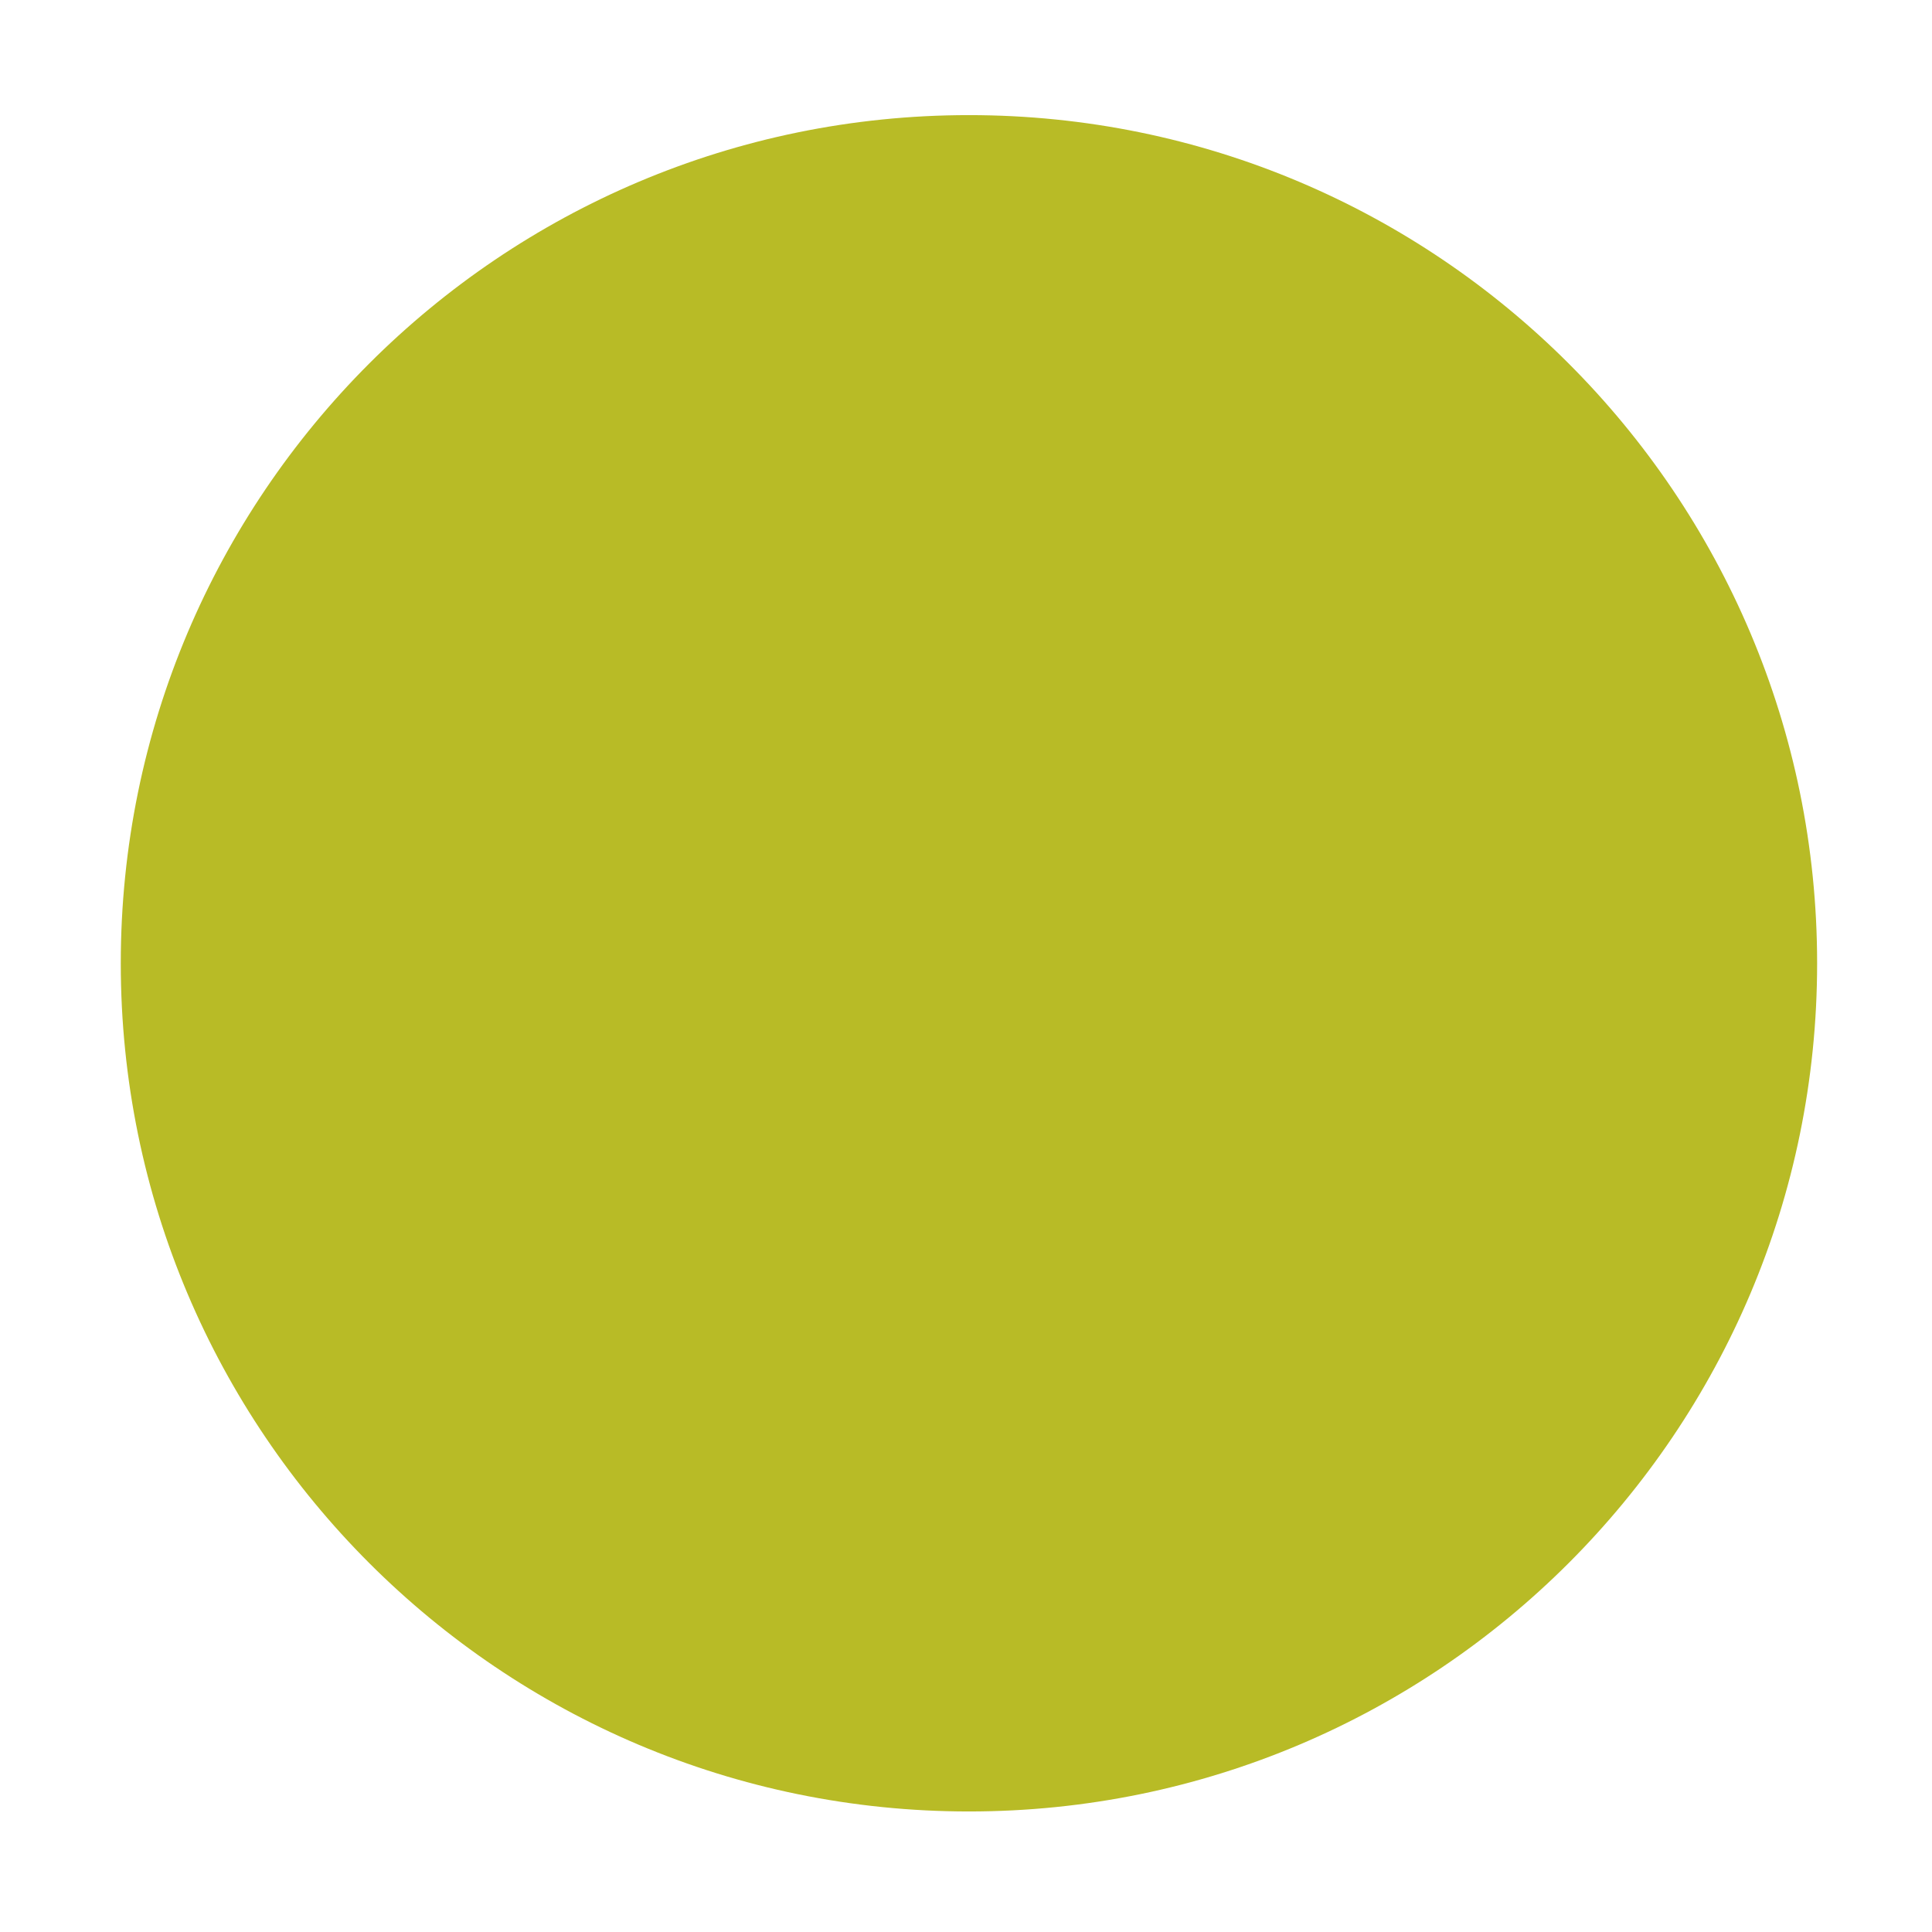
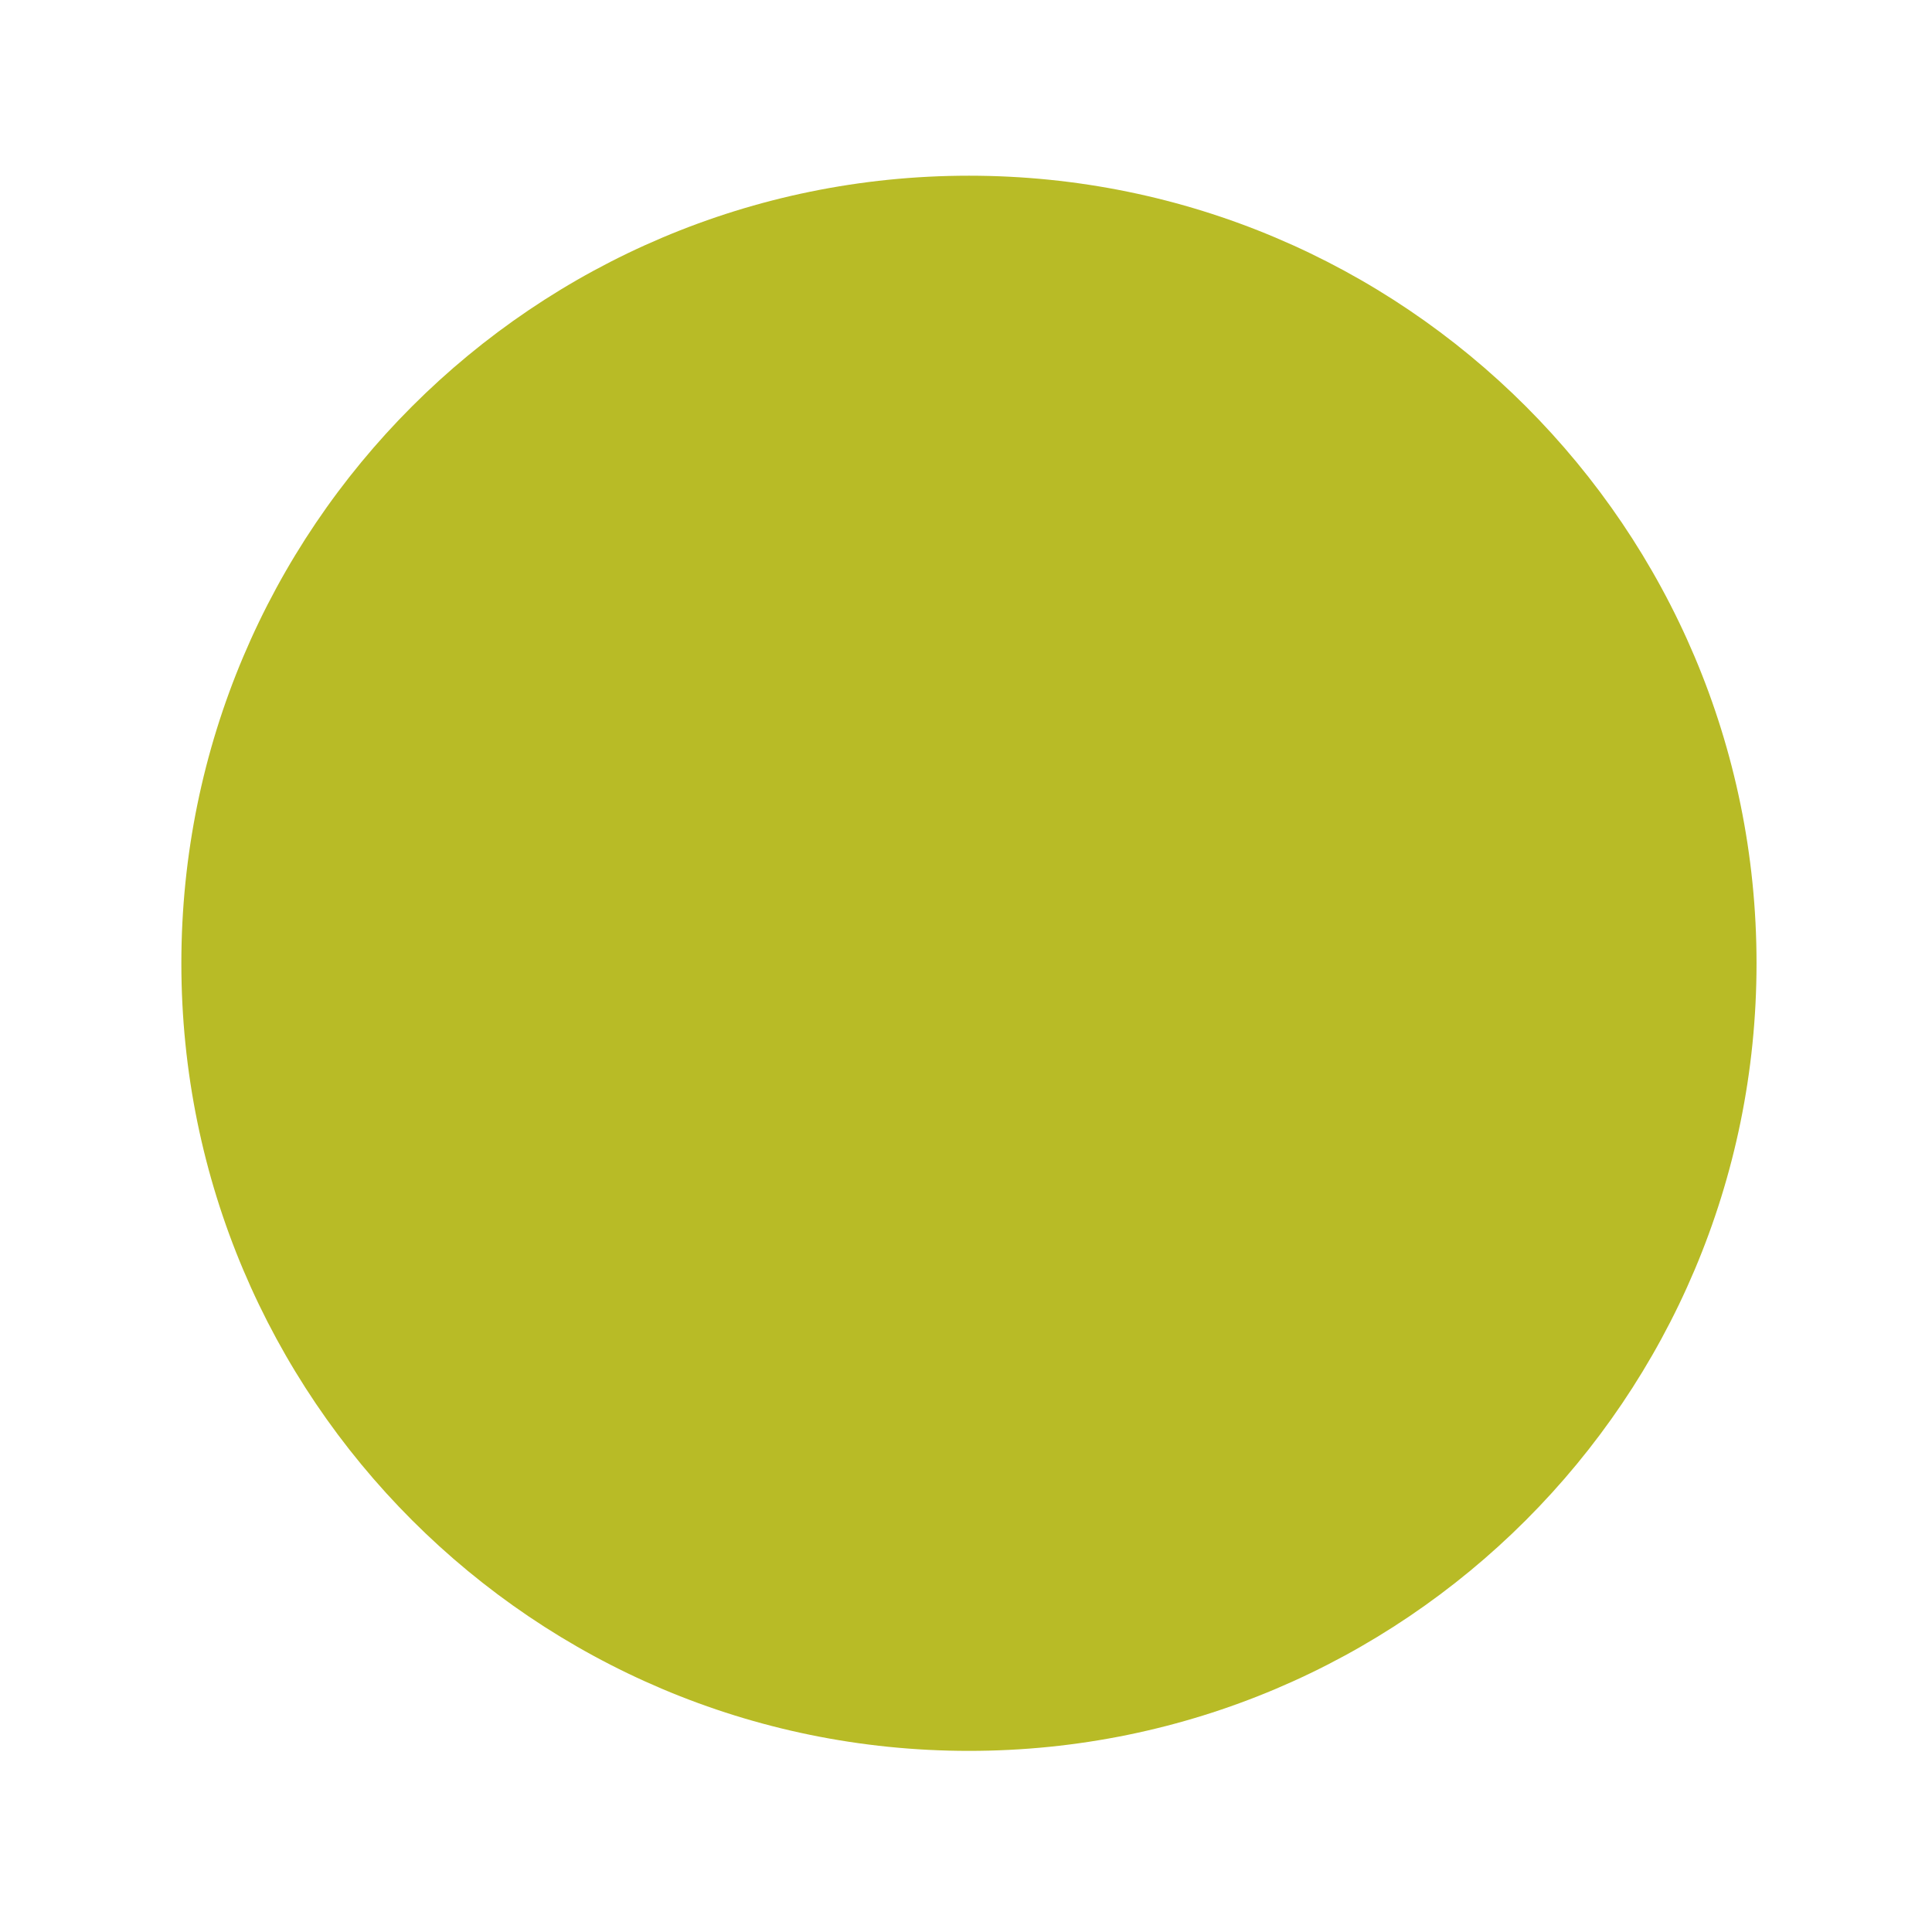
<svg xmlns="http://www.w3.org/2000/svg" xmlns:ns1="http://www.inkscape.org/namespaces/inkscape" xmlns:ns2="http://sodipodi.sourceforge.net/DTD/sodipodi-0.dtd" ns1:export-ydpi="96" ns1:export-xdpi="96" ns1:export-filename="/home/lara/github/stelio/assets/maximize.png" ns2:docname="maximize.svg" ns1:version="1.0beta2 (unknown)" version="1.1" id="svg2" height="16" width="16">
  <defs id="defs4" />
  <ns2:namedview ns1:document-rotation="0" ns1:window-maximized="1" ns1:window-y="25" ns1:window-x="0" ns1:window-height="707" ns1:window-width="1366" fit-margin-bottom="0" fit-margin-right="0" fit-margin-left="0" fit-margin-top="0" showgrid="true" ns1:current-layer="g4287" ns1:document-units="px" ns1:cy="8.6165106" ns1:cx="8.0580998" ns1:zoom="27.984171" ns1:pageshadow="2" ns1:pageopacity="0.0" borderopacity="1.0" bordercolor="#666666" pagecolor="#ffffff" id="base" />
  <g transform="translate(-671.143,-648.576)" id="layer1" ns1:groupmode="layer" ns1:label="Layer 1">
    <g id="g4090" ns1:label="ink_ext_XXXXXX" transform="matrix(0.127,0,0,-0.127,672.071,663.096)">
      <g id="g4092" transform="scale(0.1,0.1)">
        <g id="g4285" ns1:label="ink_ext_XXXXXX" transform="matrix(10,0,0,10,-4.003,0.118)">
          <g id="g4287" transform="scale(0.1,0.1)">
-             <path ns1:export-ydpi="96" ns1:export-xdpi="96" ns1:connector-curvature="0" d="m 562.781,-38.053 c 305.456,0 553.082,247.626 553.082,553.086 0,305.461 -247.625,553.087 -553.082,553.087 -305.465,0 -553.091,-247.625 -553.091,-553.087 0,-305.46 247.626,-553.086 553.091,-553.086" style="fill:#b8bb26;fill-opacity:1;fill-rule:evenodd;stroke:none" id="path4289" />
            <path ns1:export-ydpi="96" ns1:export-xdpi="96" ns1:connector-curvature="0" d="m 562.778,1.452 c 283.641,0 513.577,229.942 513.577,513.582 0,283.642 -229.937,513.579 -513.577,513.579 -283.646,0 -513.583,-229.937 -513.583,-513.579 0,-283.641 229.937,-513.582 513.583,-513.582" style="fill:#b8bb26;fill-opacity:1;fill-rule:evenodd;stroke:none" id="path4291" />
          </g>
        </g>
      </g>
    </g>
  </g>
</svg>